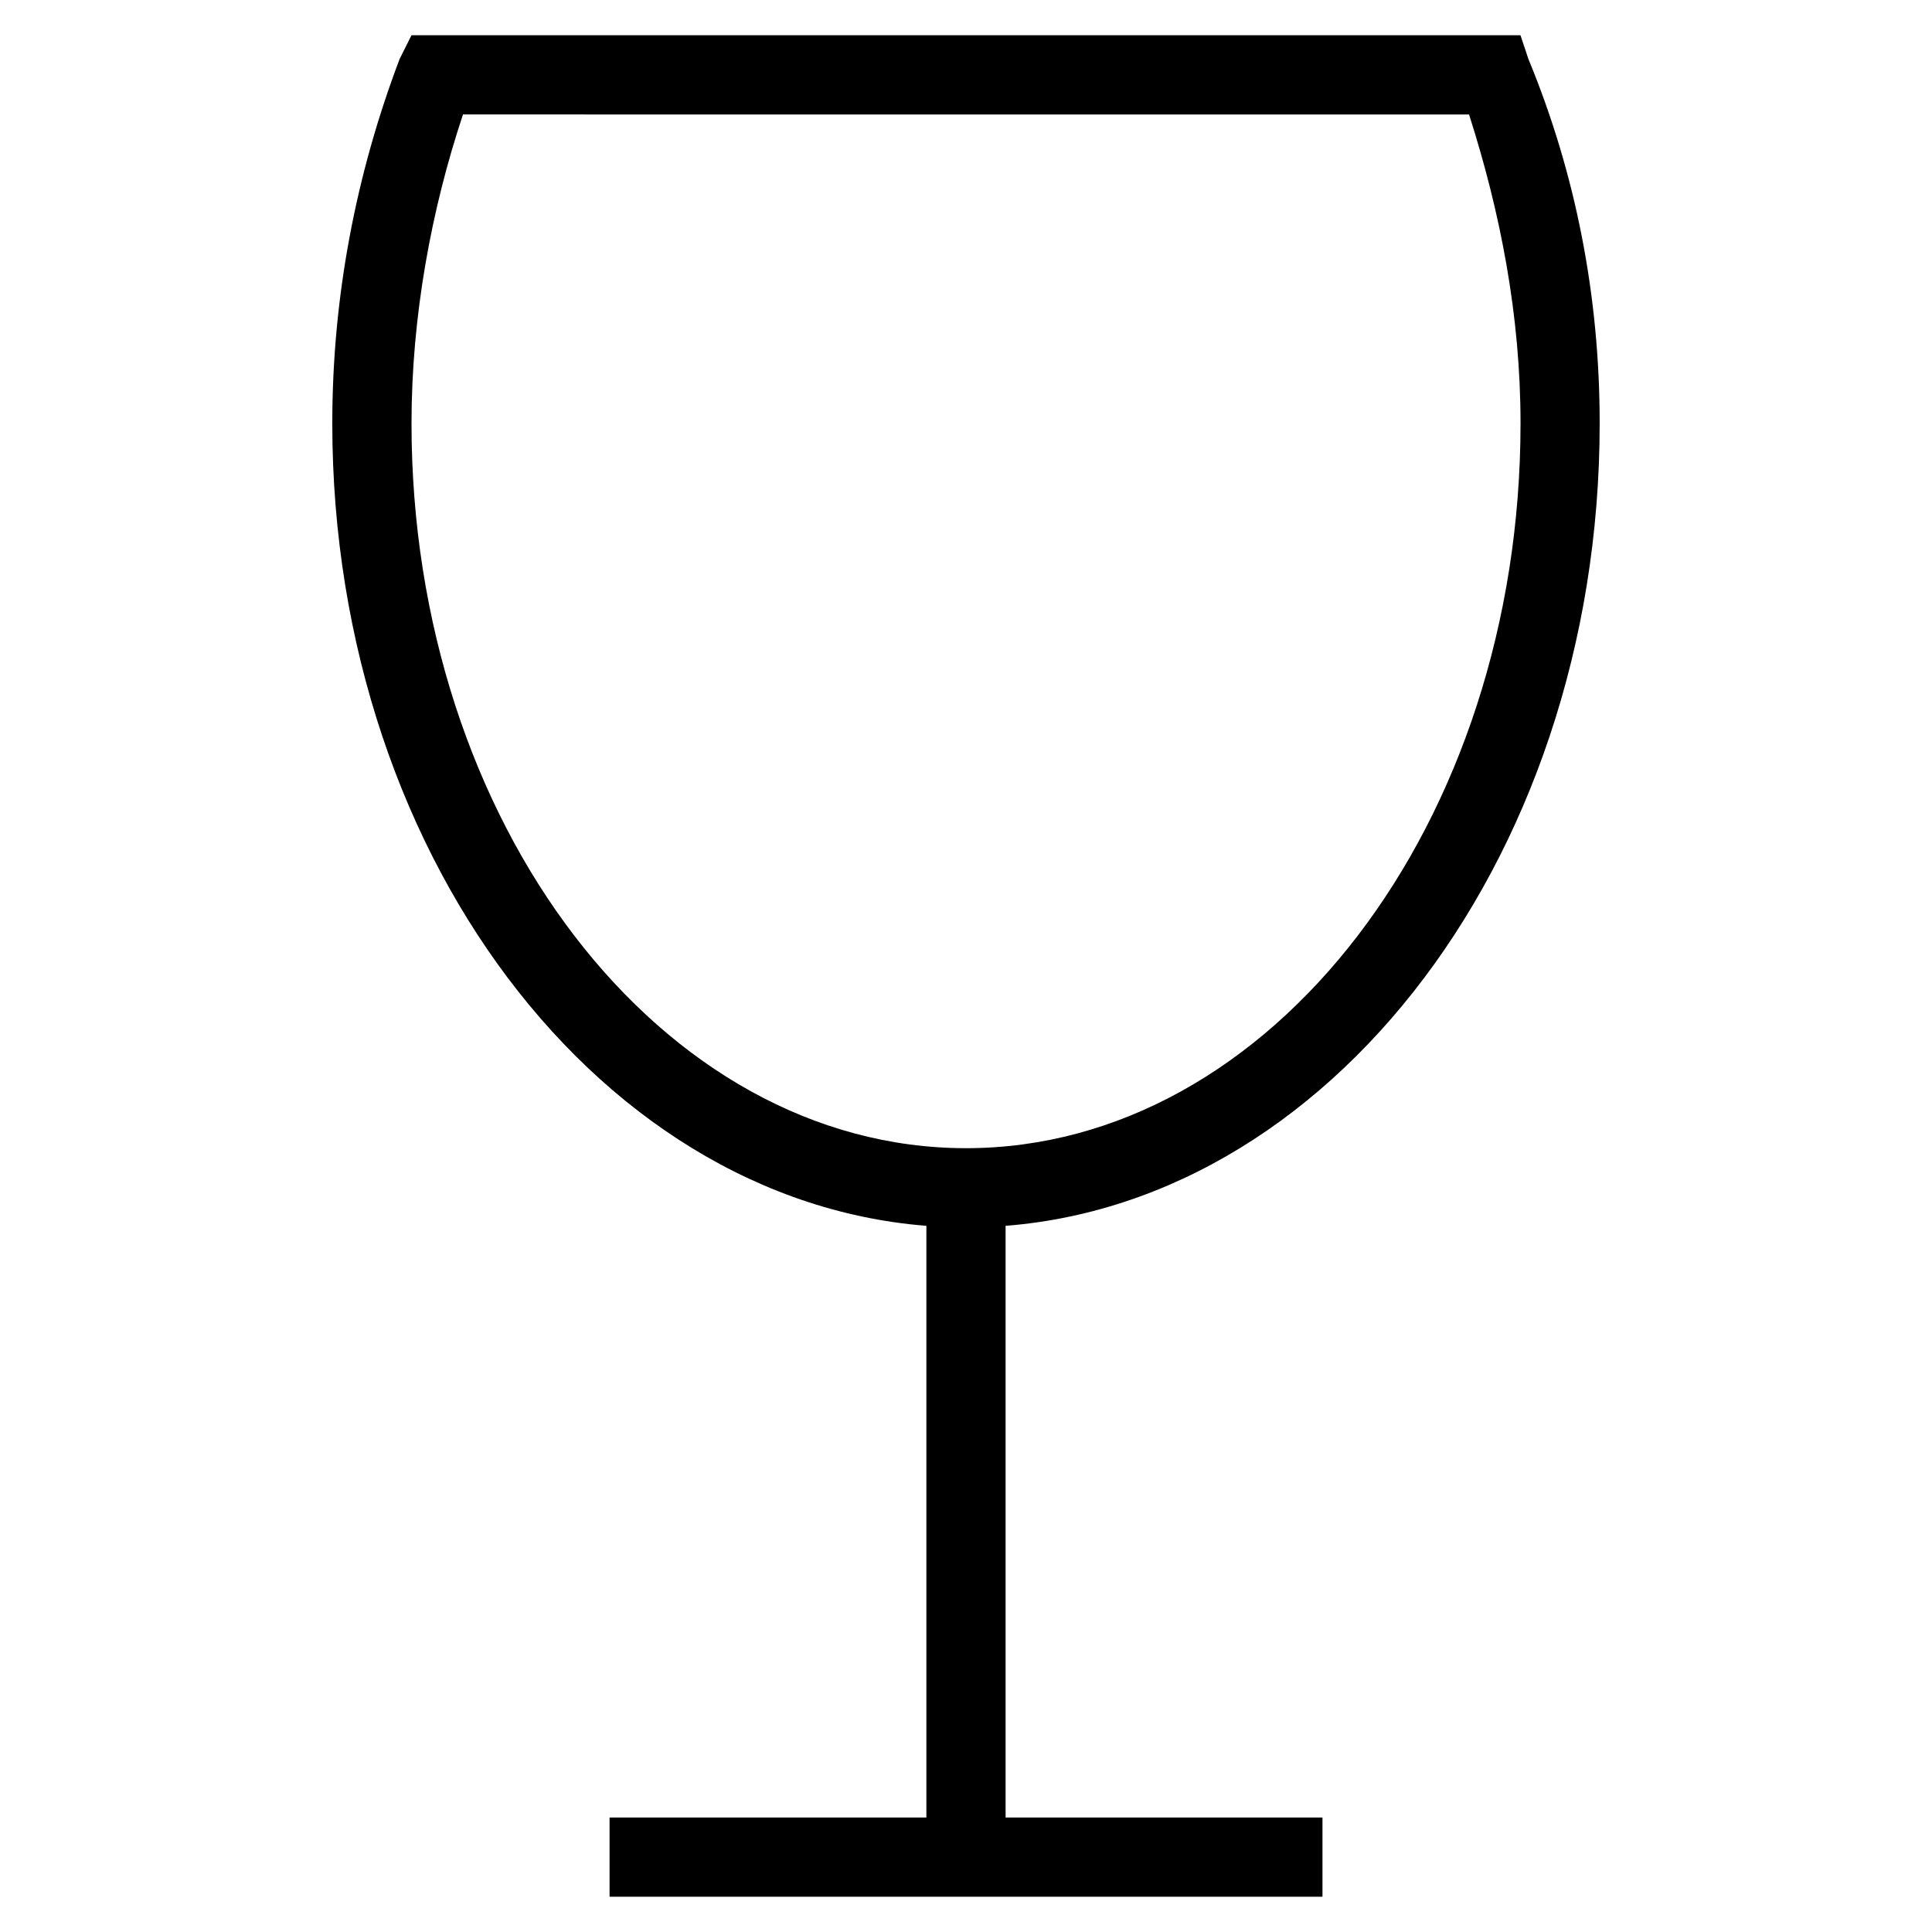
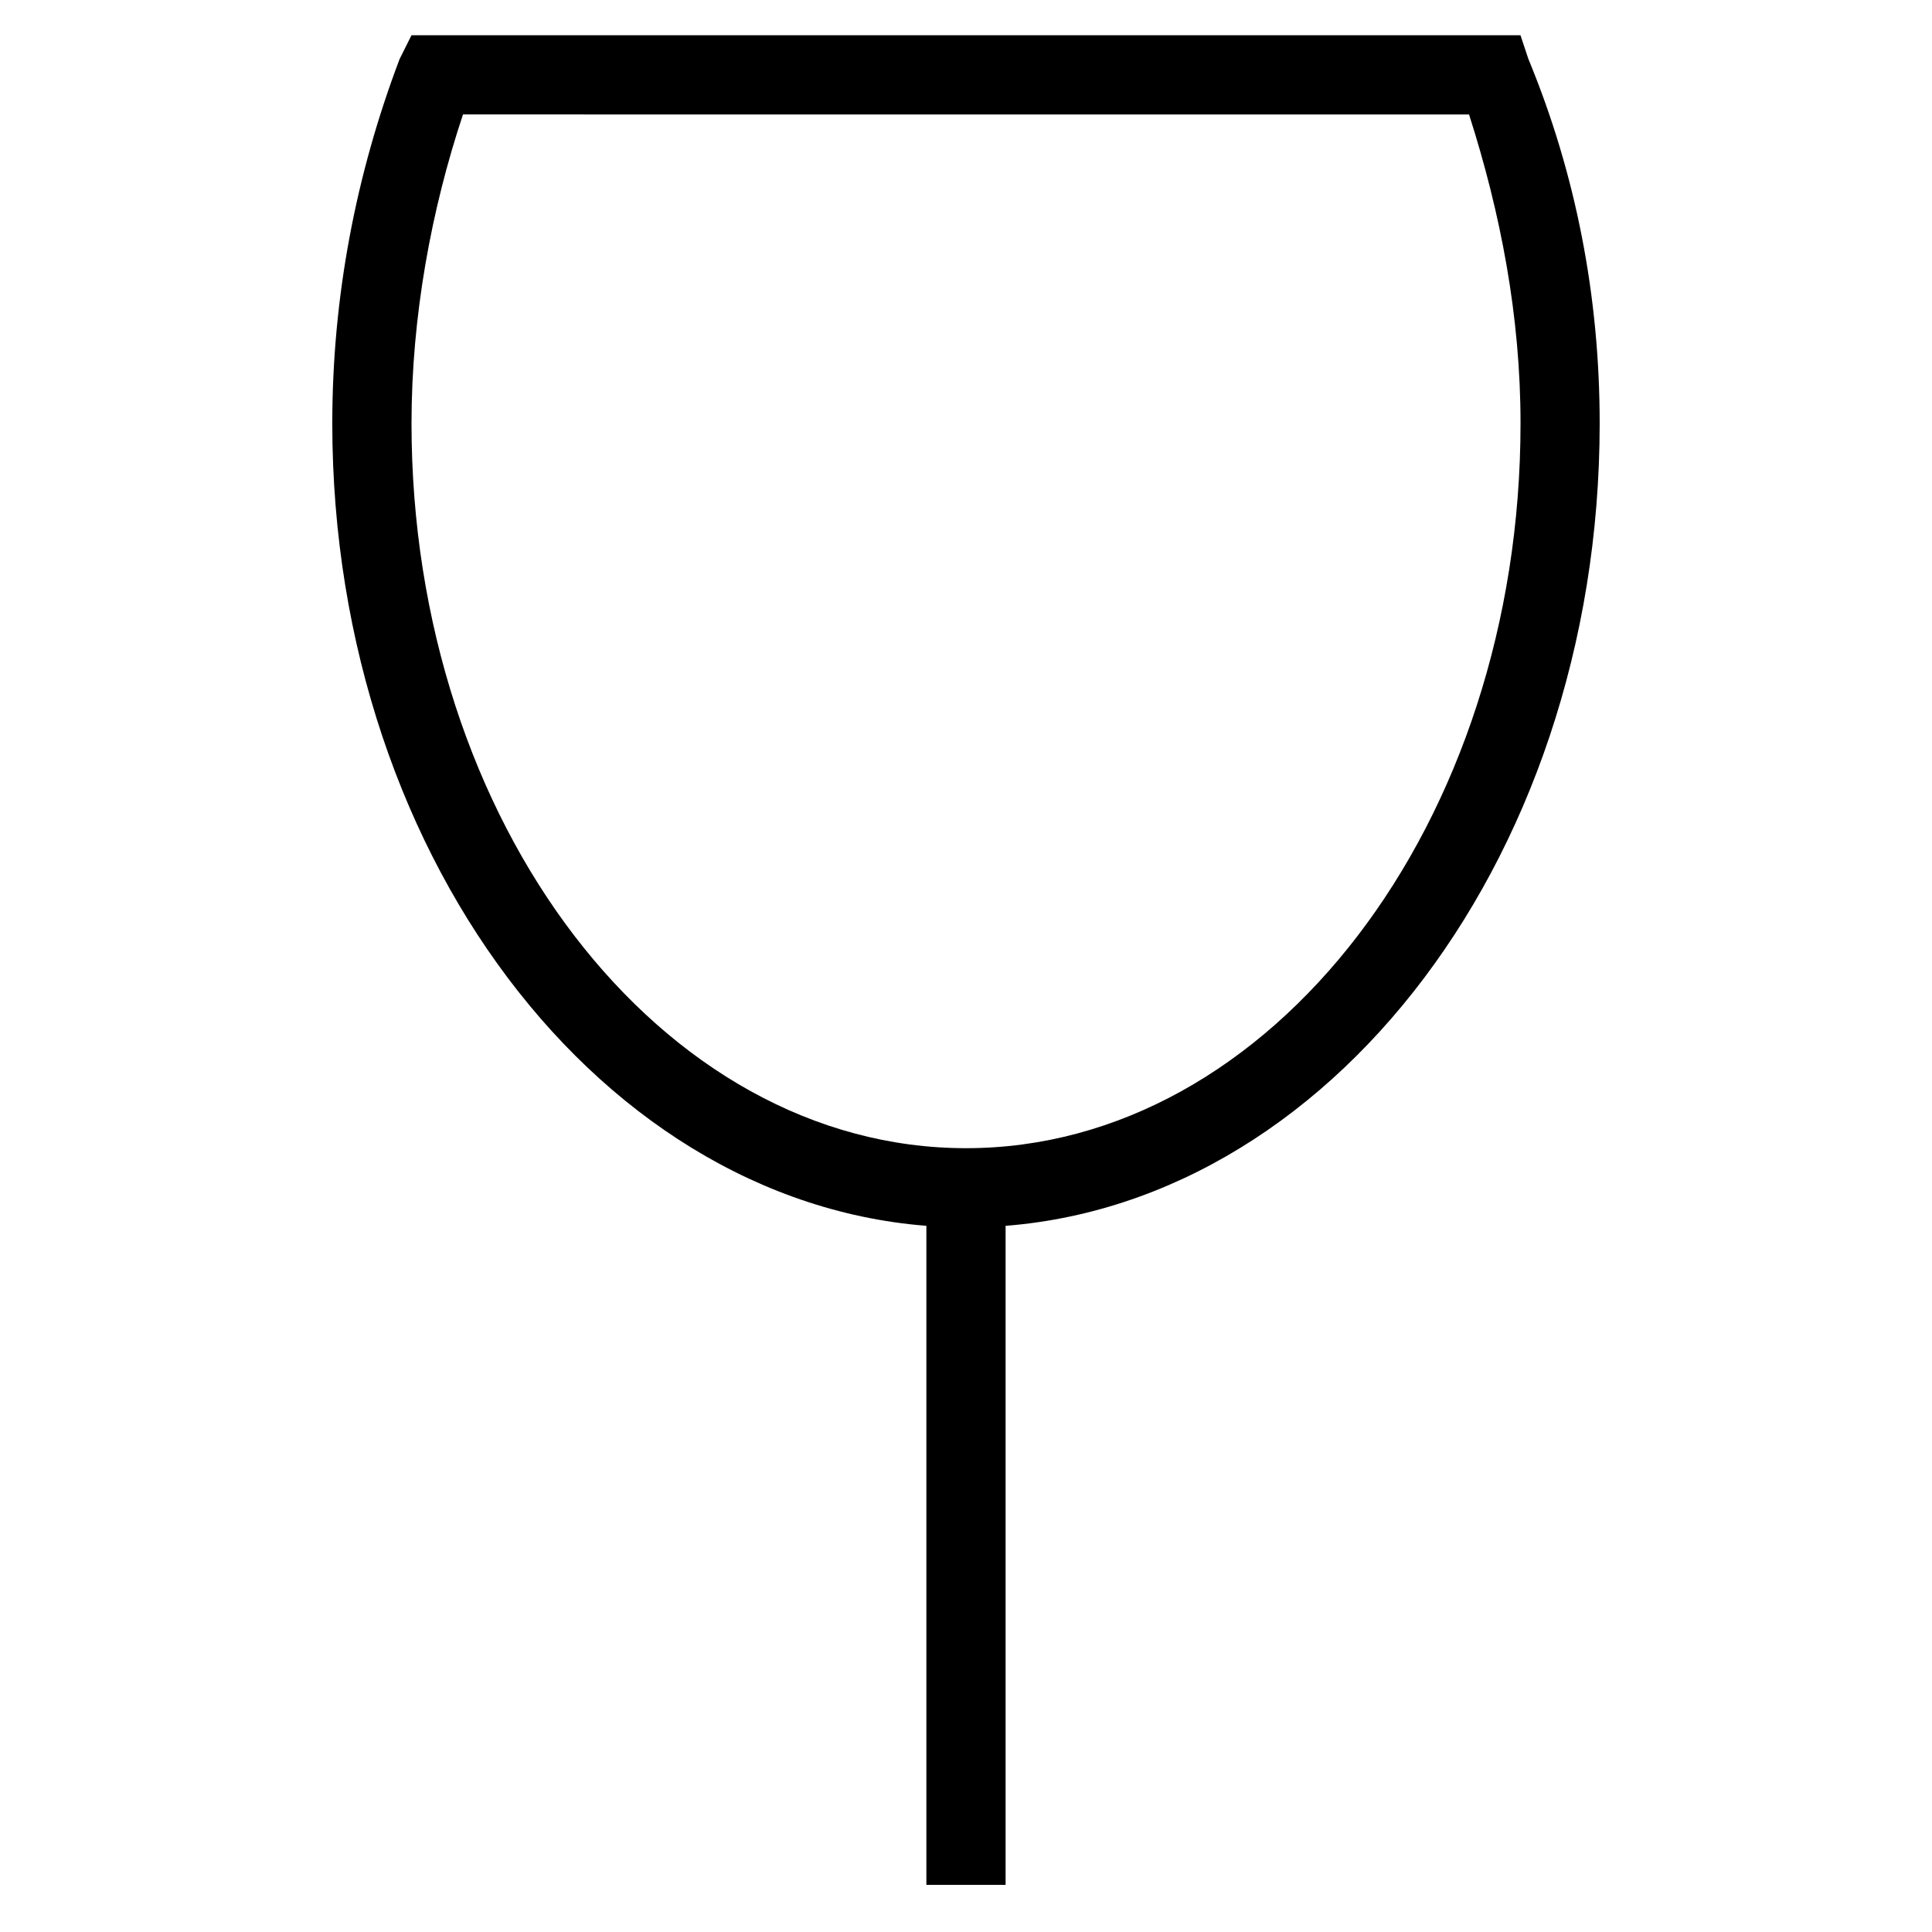
<svg xmlns="http://www.w3.org/2000/svg" fill="#000000" width="800px" height="800px" version="1.1" viewBox="144 144 512 512">
  <g>
    <path d="m400 469.27c-92.363 0-167.94-95.516-167.94-213.07 0-33.586 6.297-66.125 17.844-96.562l3.148-6.301h293.89l2.098 6.297c12.594 30.441 18.891 62.98 18.891 96.566 0 117.55-75.57 213.07-167.93 213.07zm-133.3-294.94c-8.398 25.191-13.645 53.531-13.645 81.871 0 106.01 66.125 192.08 146.95 192.08s146.95-86.066 146.95-192.08c0-28.34-5.246-55.629-13.645-81.867z" />
    <path d="m389.5 458.78h20.992v184.73h-20.992z" />
-     <path d="m305.54 625.66h188.93v20.992h-188.93z" />
  </g>
</svg>